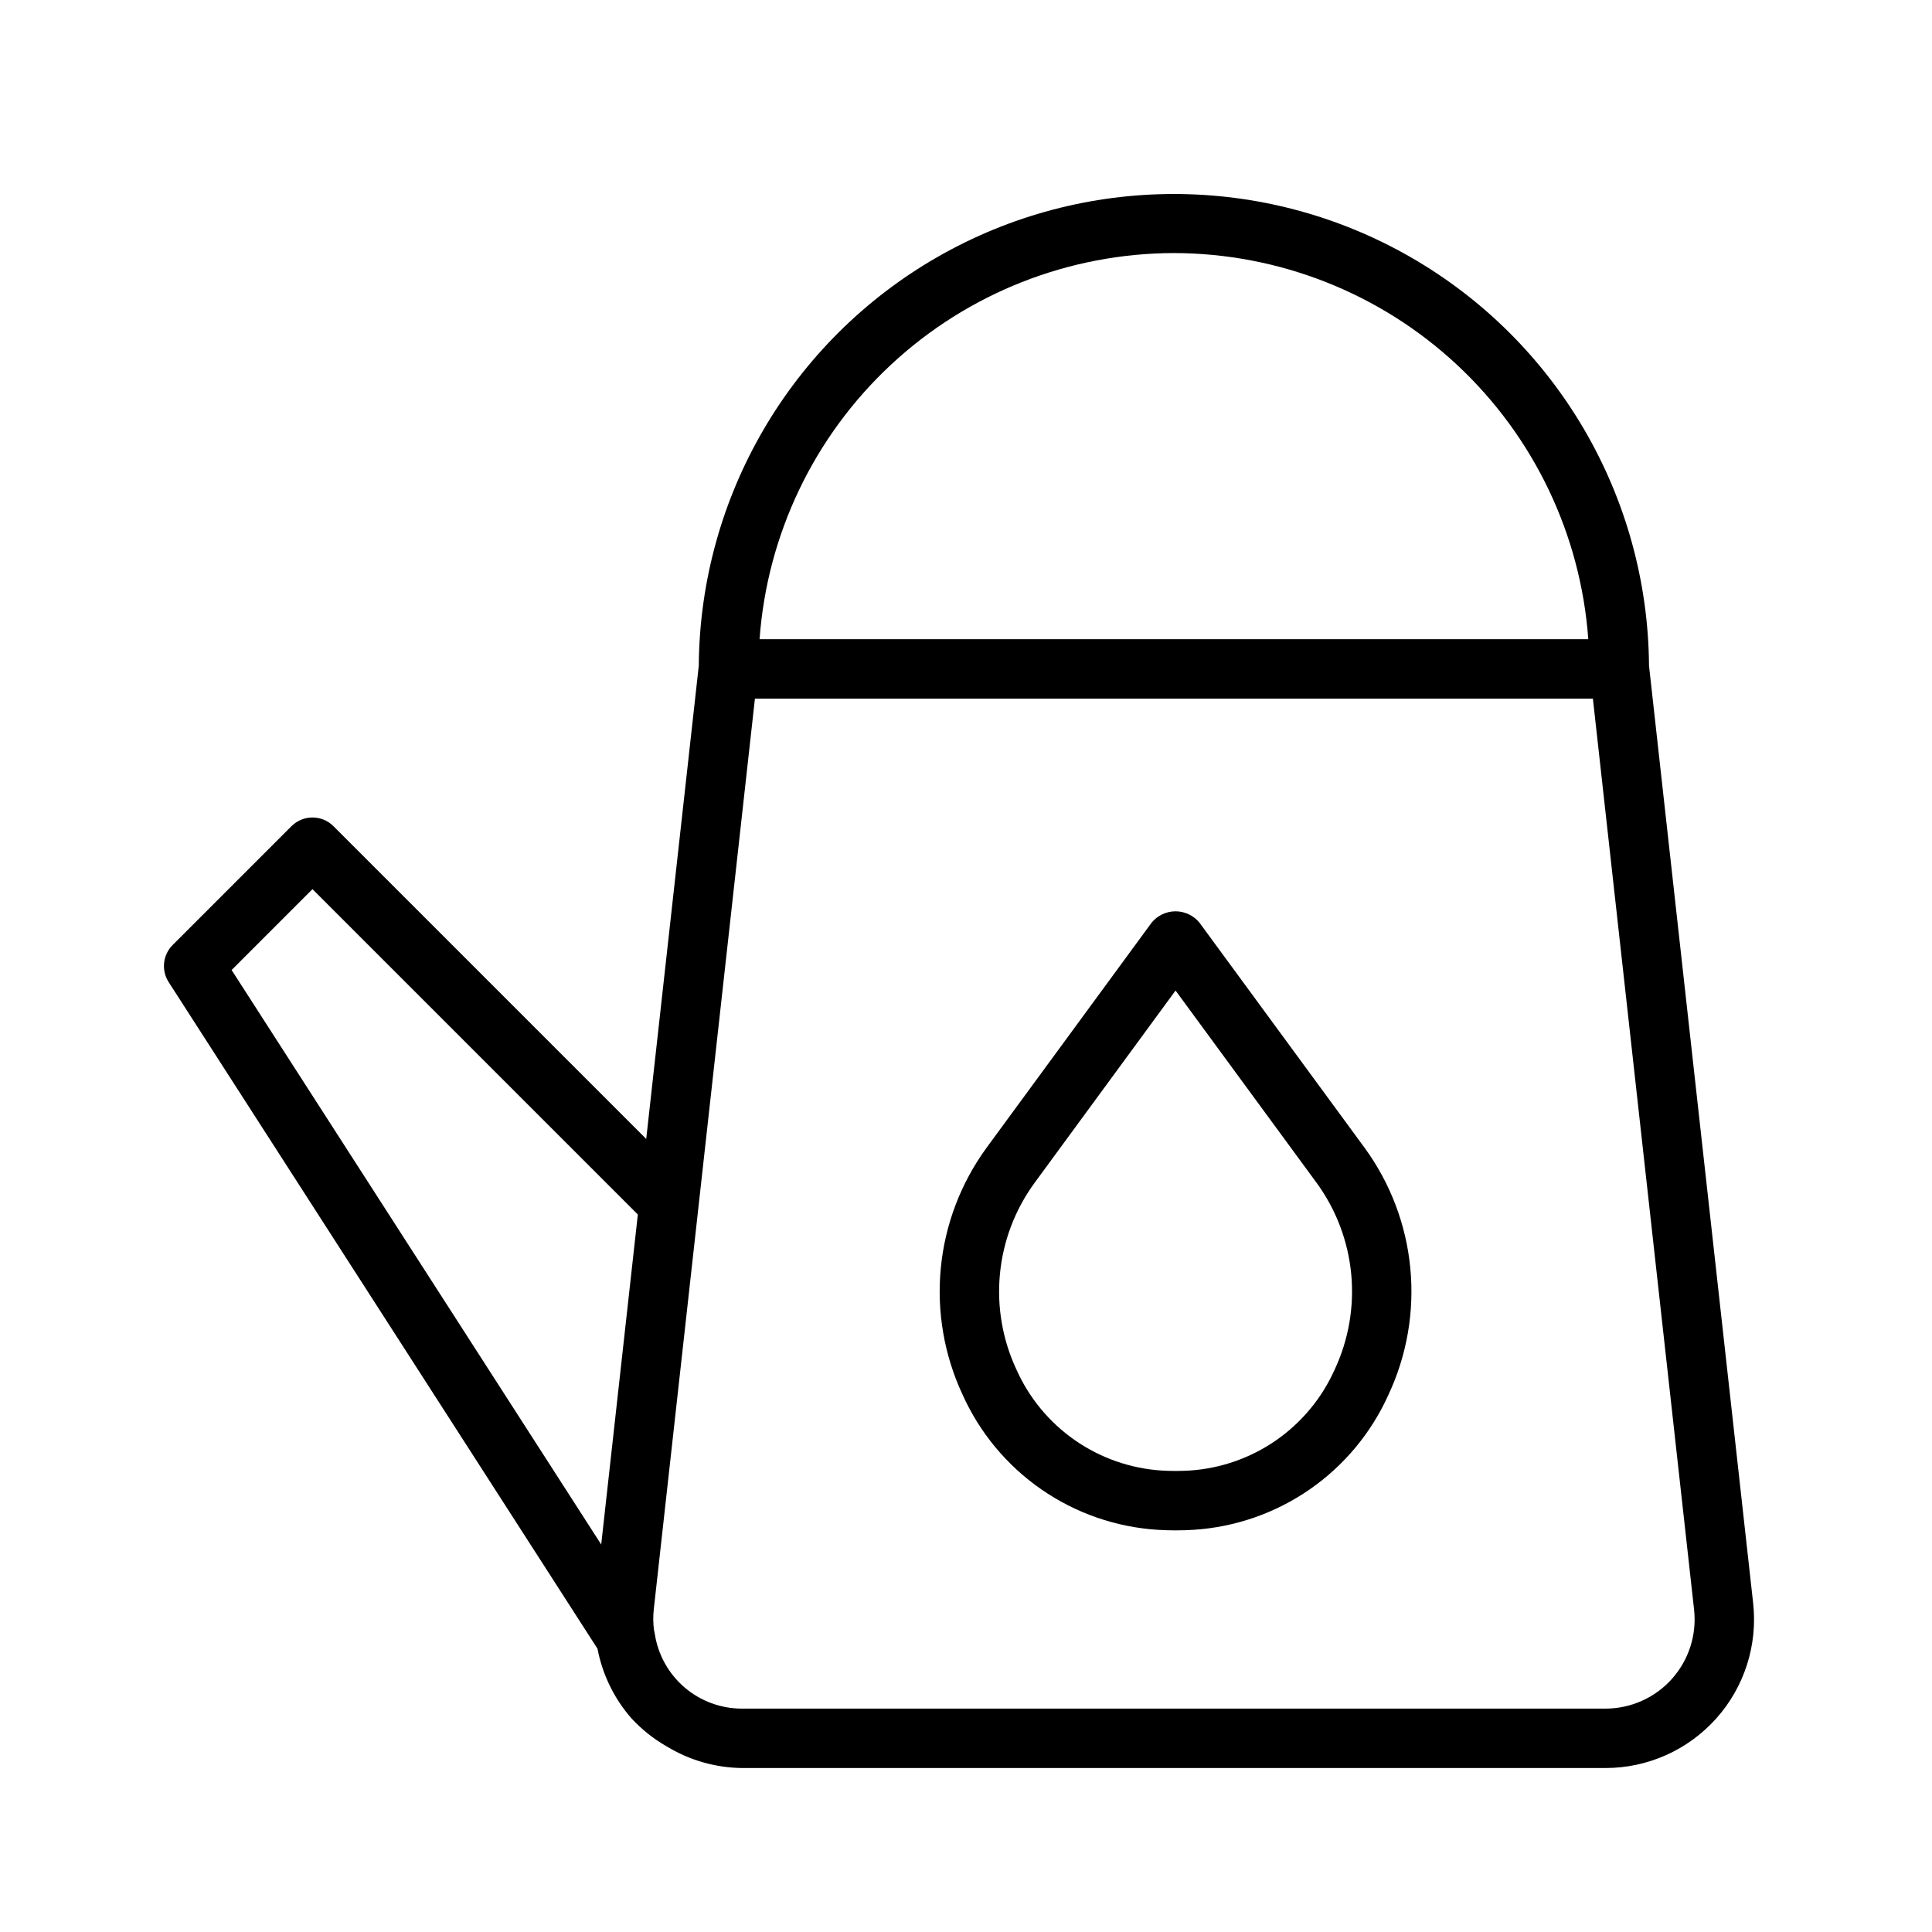
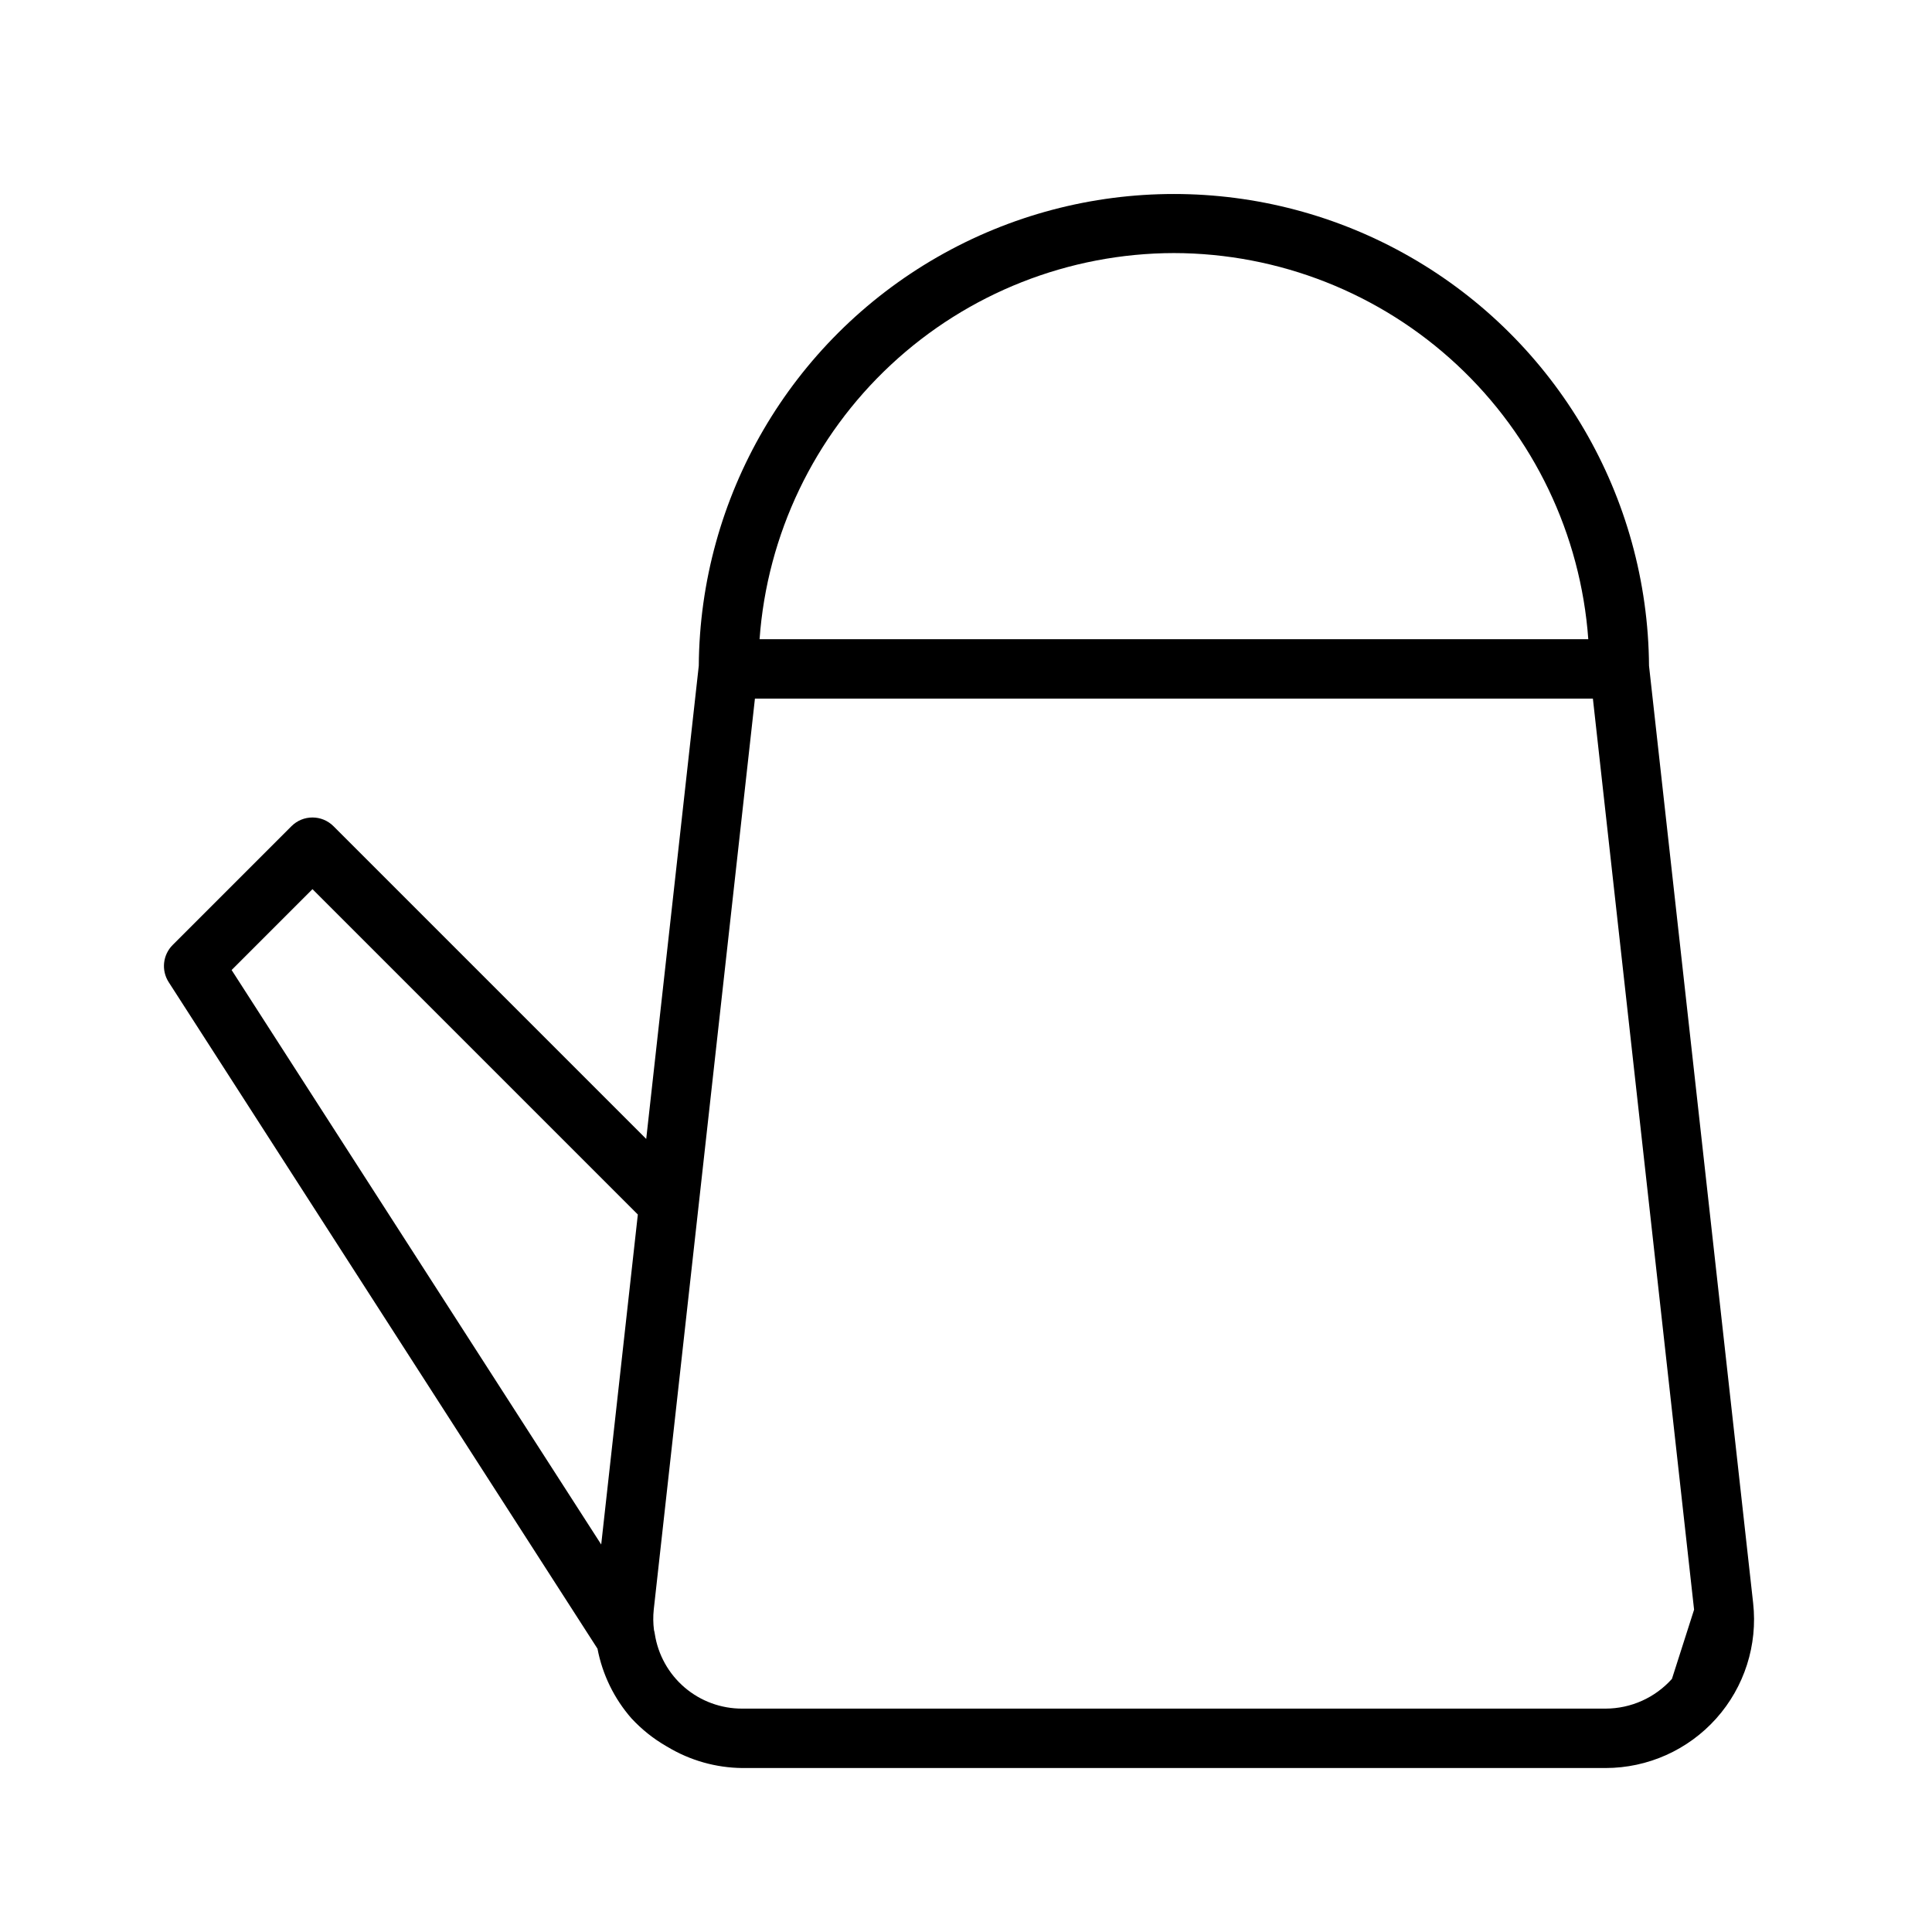
<svg xmlns="http://www.w3.org/2000/svg" fill="#000000" width="800px" height="800px" version="1.1" viewBox="144 144 512 512">
  <g>
-     <path d="m311.39 599.43c2.637 2.848 5.684 5.289 9.043 7.242 0.156 0.07 0.281 0.191 0.434 0.25 5.992 3.613 12.844 5.555 19.84 5.625h228.78c11.195-0.004 21.859-4.777 29.324-13.121 7.465-8.34 11.027-19.469 9.789-30.594l-27.594-248.4c-0.316-44.77-24.383-86.004-63.211-108.3-38.824-22.293-86.57-22.293-125.4 0-38.824 22.297-62.895 63.531-63.211 108.3l-13.93 125.4-82.883-82.883c-3.074-3.074-8.055-3.074-11.129 0l-31.488 31.488c-2.617 2.617-3.059 6.707-1.062 9.824l113.65 176.66c1.309 6.863 4.43 13.258 9.043 18.512zm275.69-10.504c-4.481 5.004-10.875 7.867-17.59 7.875h-228.78c-5.59 0.023-11.008-1.957-15.262-5.59-4.254-3.629-7.062-8.668-7.918-14.195-0.047-0.352-0.121-0.695-0.219-1.039-0.227-1.789-0.25-3.598-0.062-5.391l26.816-241.44h222.07l26.816 241.43v0.004c0.734 6.672-1.402 13.34-5.875 18.34zm-131.98-377.86c27.844 0.047 54.637 10.621 75.004 29.602 20.367 18.984 32.801 44.965 34.809 72.734h-219.62c2.004-27.77 14.441-53.75 34.809-72.734 20.367-18.98 47.16-29.555 75-29.602zm-228.29 168.57 86.223 86.223-9.707 87.449-97.945-152.24z" />
-     <path d="m461.88 388.53c-1.555-1.91-3.887-3.019-6.348-3.019-2.465 0-4.797 1.109-6.352 3.019l-43.742 59.652v0.004c-6.816 9.34-11 20.344-12.113 31.852-1.113 11.512 0.883 23.109 5.777 33.586 4.543 10.09 11.746 18.754 20.84 25.059 9.094 6.309 19.734 10.016 30.777 10.73 3.215 0.207 6.438 0.207 9.652 0 11.039-0.719 21.672-4.434 30.762-10.738 9.086-6.305 16.285-14.969 20.824-25.055 4.902-10.473 6.902-22.07 5.789-33.582-1.109-11.512-5.293-22.512-12.109-31.855zm35.809 118.45c-3.363 7.519-8.711 13.977-15.473 18.688-6.758 4.707-14.668 7.484-22.887 8.035-2.516 0.156-5.039 0.156-7.559 0-8.223-0.543-16.141-3.32-22.906-8.027-6.766-4.711-12.117-11.172-15.484-18.695-3.707-7.918-5.223-16.688-4.383-25.391 0.836-8.703 3.996-17.02 9.148-24.086l37.391-51 37.406 51c5.148 7.066 8.305 15.387 9.141 24.09 0.832 8.703-0.684 17.473-4.394 25.387z" />
+     <path d="m311.39 599.43c2.637 2.848 5.684 5.289 9.043 7.242 0.156 0.07 0.281 0.191 0.434 0.25 5.992 3.613 12.844 5.555 19.84 5.625h228.78c11.195-0.004 21.859-4.777 29.324-13.121 7.465-8.34 11.027-19.469 9.789-30.594l-27.594-248.4c-0.316-44.77-24.383-86.004-63.211-108.3-38.824-22.293-86.57-22.293-125.4 0-38.824 22.297-62.895 63.531-63.211 108.3l-13.93 125.4-82.883-82.883c-3.074-3.074-8.055-3.074-11.129 0l-31.488 31.488c-2.617 2.617-3.059 6.707-1.062 9.824l113.65 176.66c1.309 6.863 4.43 13.258 9.043 18.512zm275.69-10.504c-4.481 5.004-10.875 7.867-17.59 7.875h-228.78c-5.59 0.023-11.008-1.957-15.262-5.59-4.254-3.629-7.062-8.668-7.918-14.195-0.047-0.352-0.121-0.695-0.219-1.039-0.227-1.789-0.25-3.598-0.062-5.391l26.816-241.44h222.07l26.816 241.43v0.004zm-131.98-377.86c27.844 0.047 54.637 10.621 75.004 29.602 20.367 18.984 32.801 44.965 34.809 72.734h-219.62c2.004-27.77 14.441-53.75 34.809-72.734 20.367-18.98 47.16-29.555 75-29.602zm-228.29 168.57 86.223 86.223-9.707 87.449-97.945-152.24z" />
  </g>
</svg>